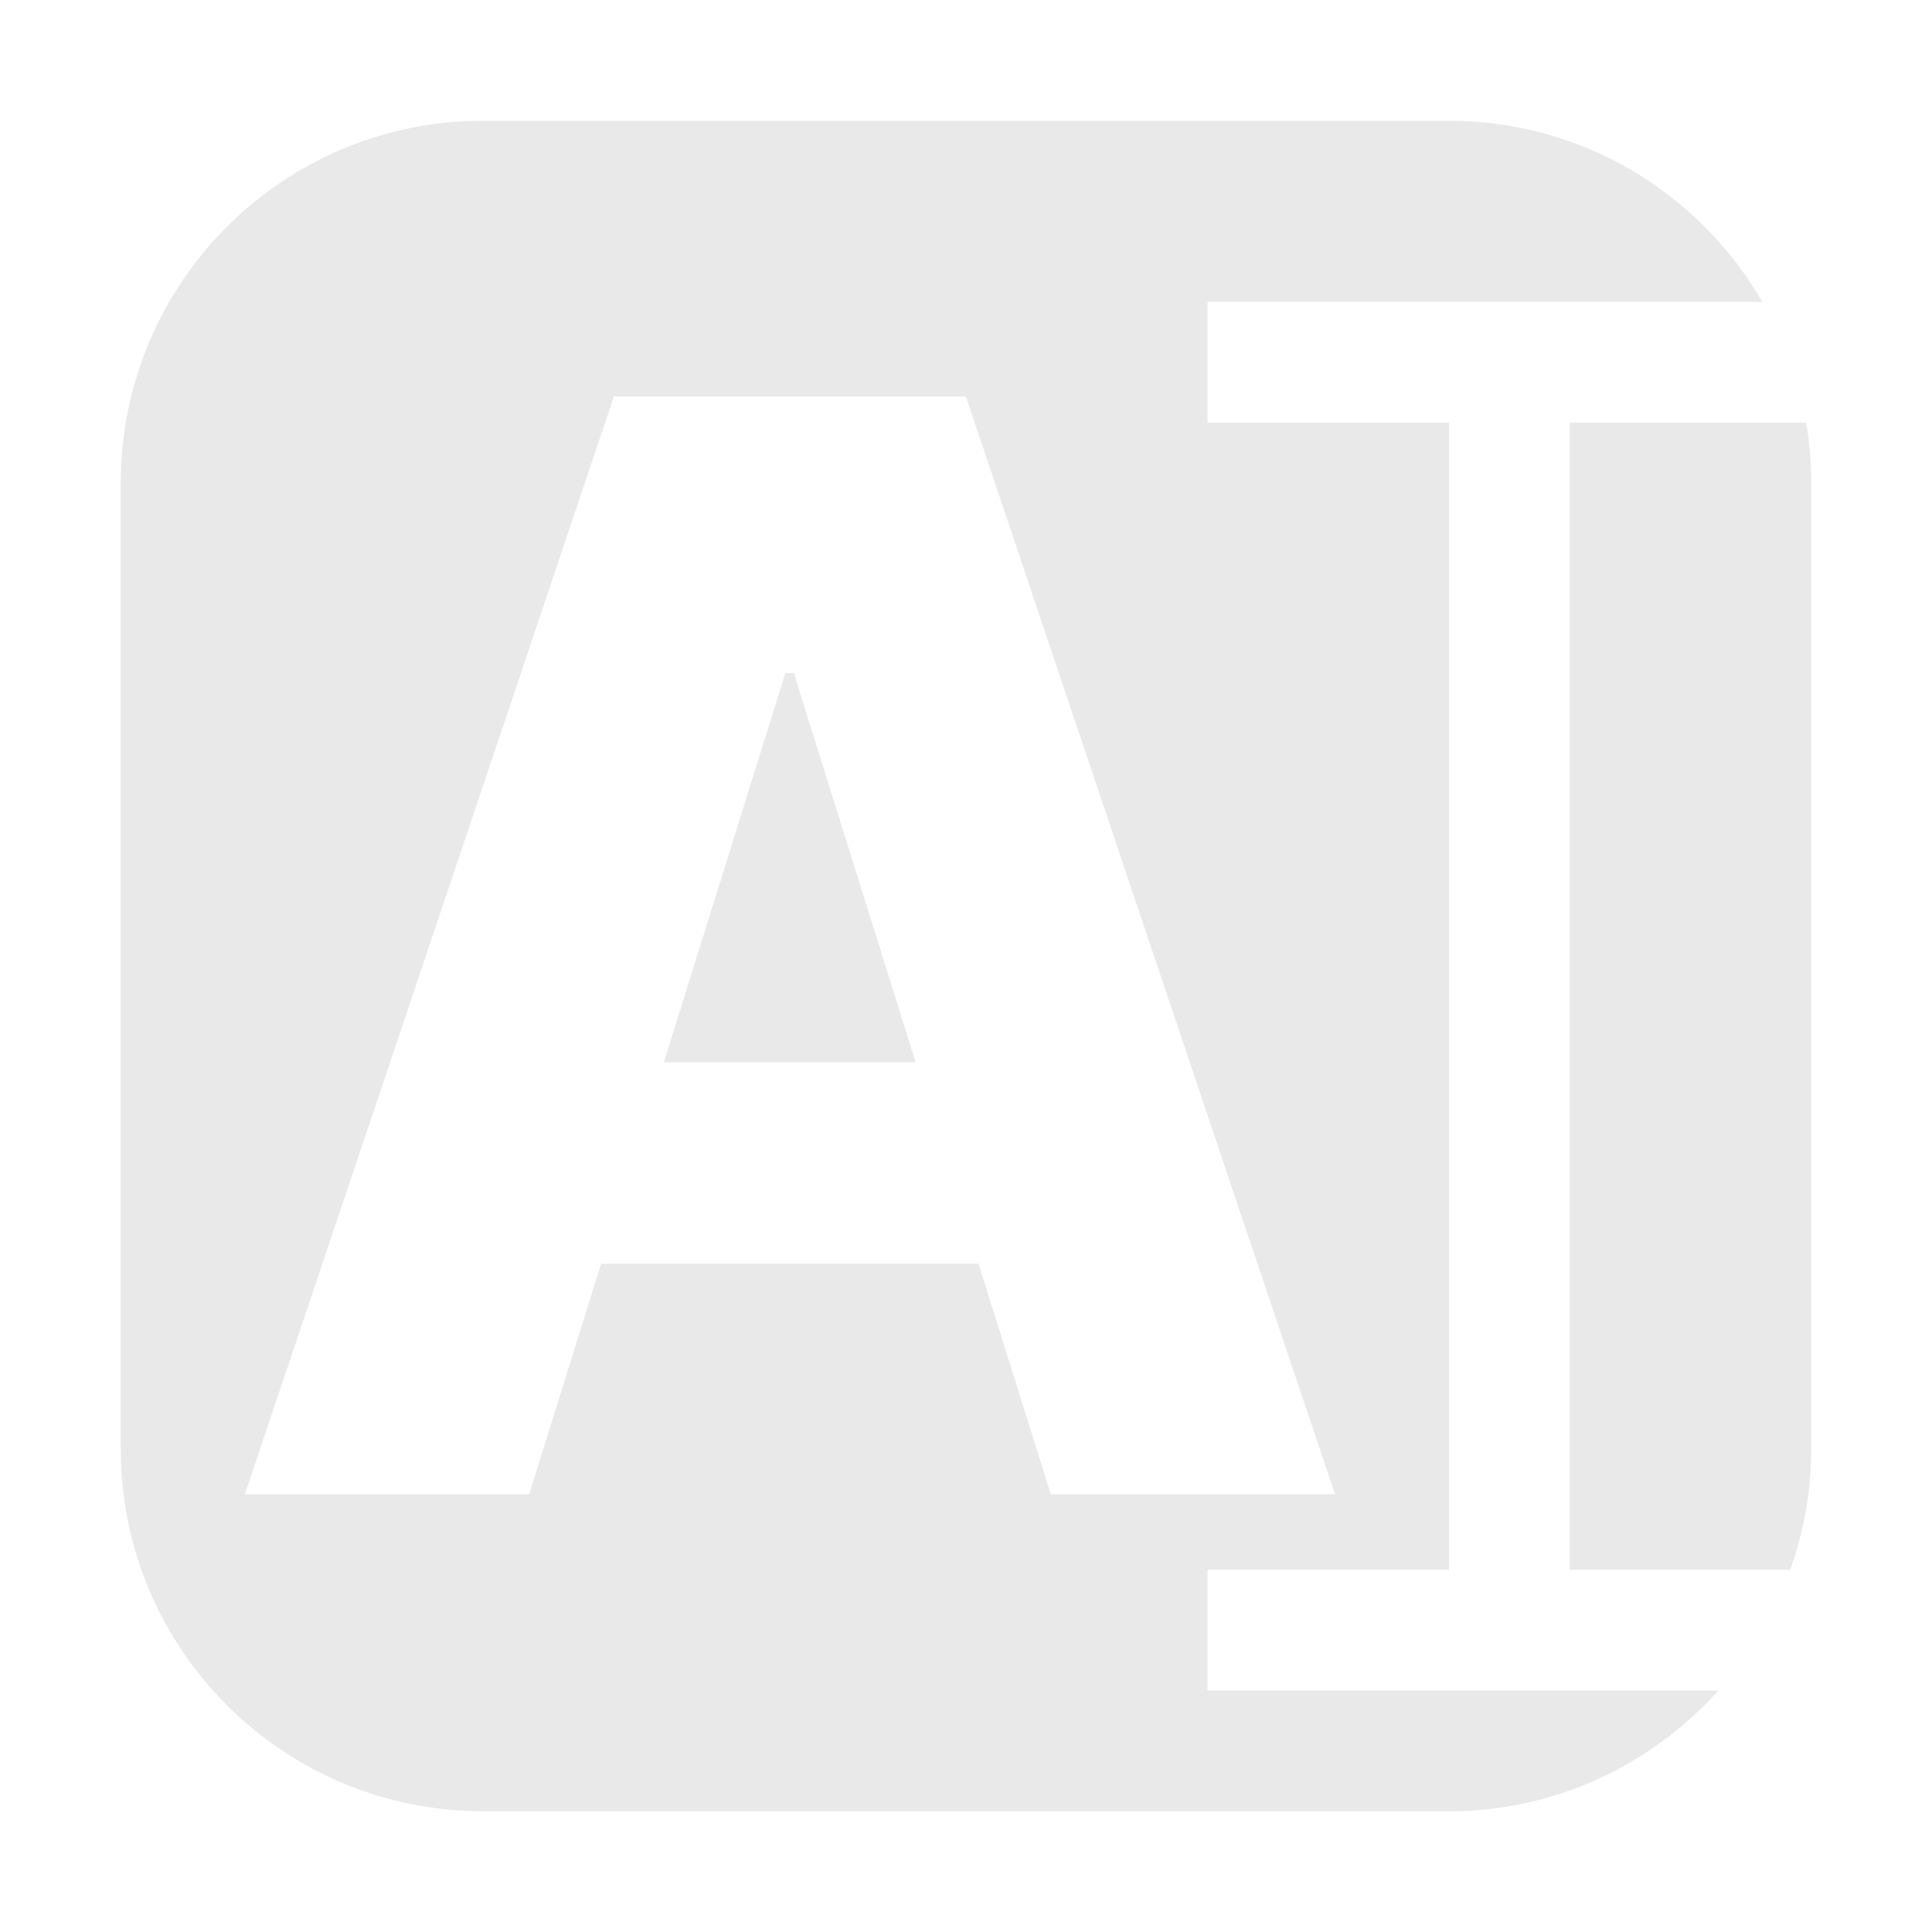
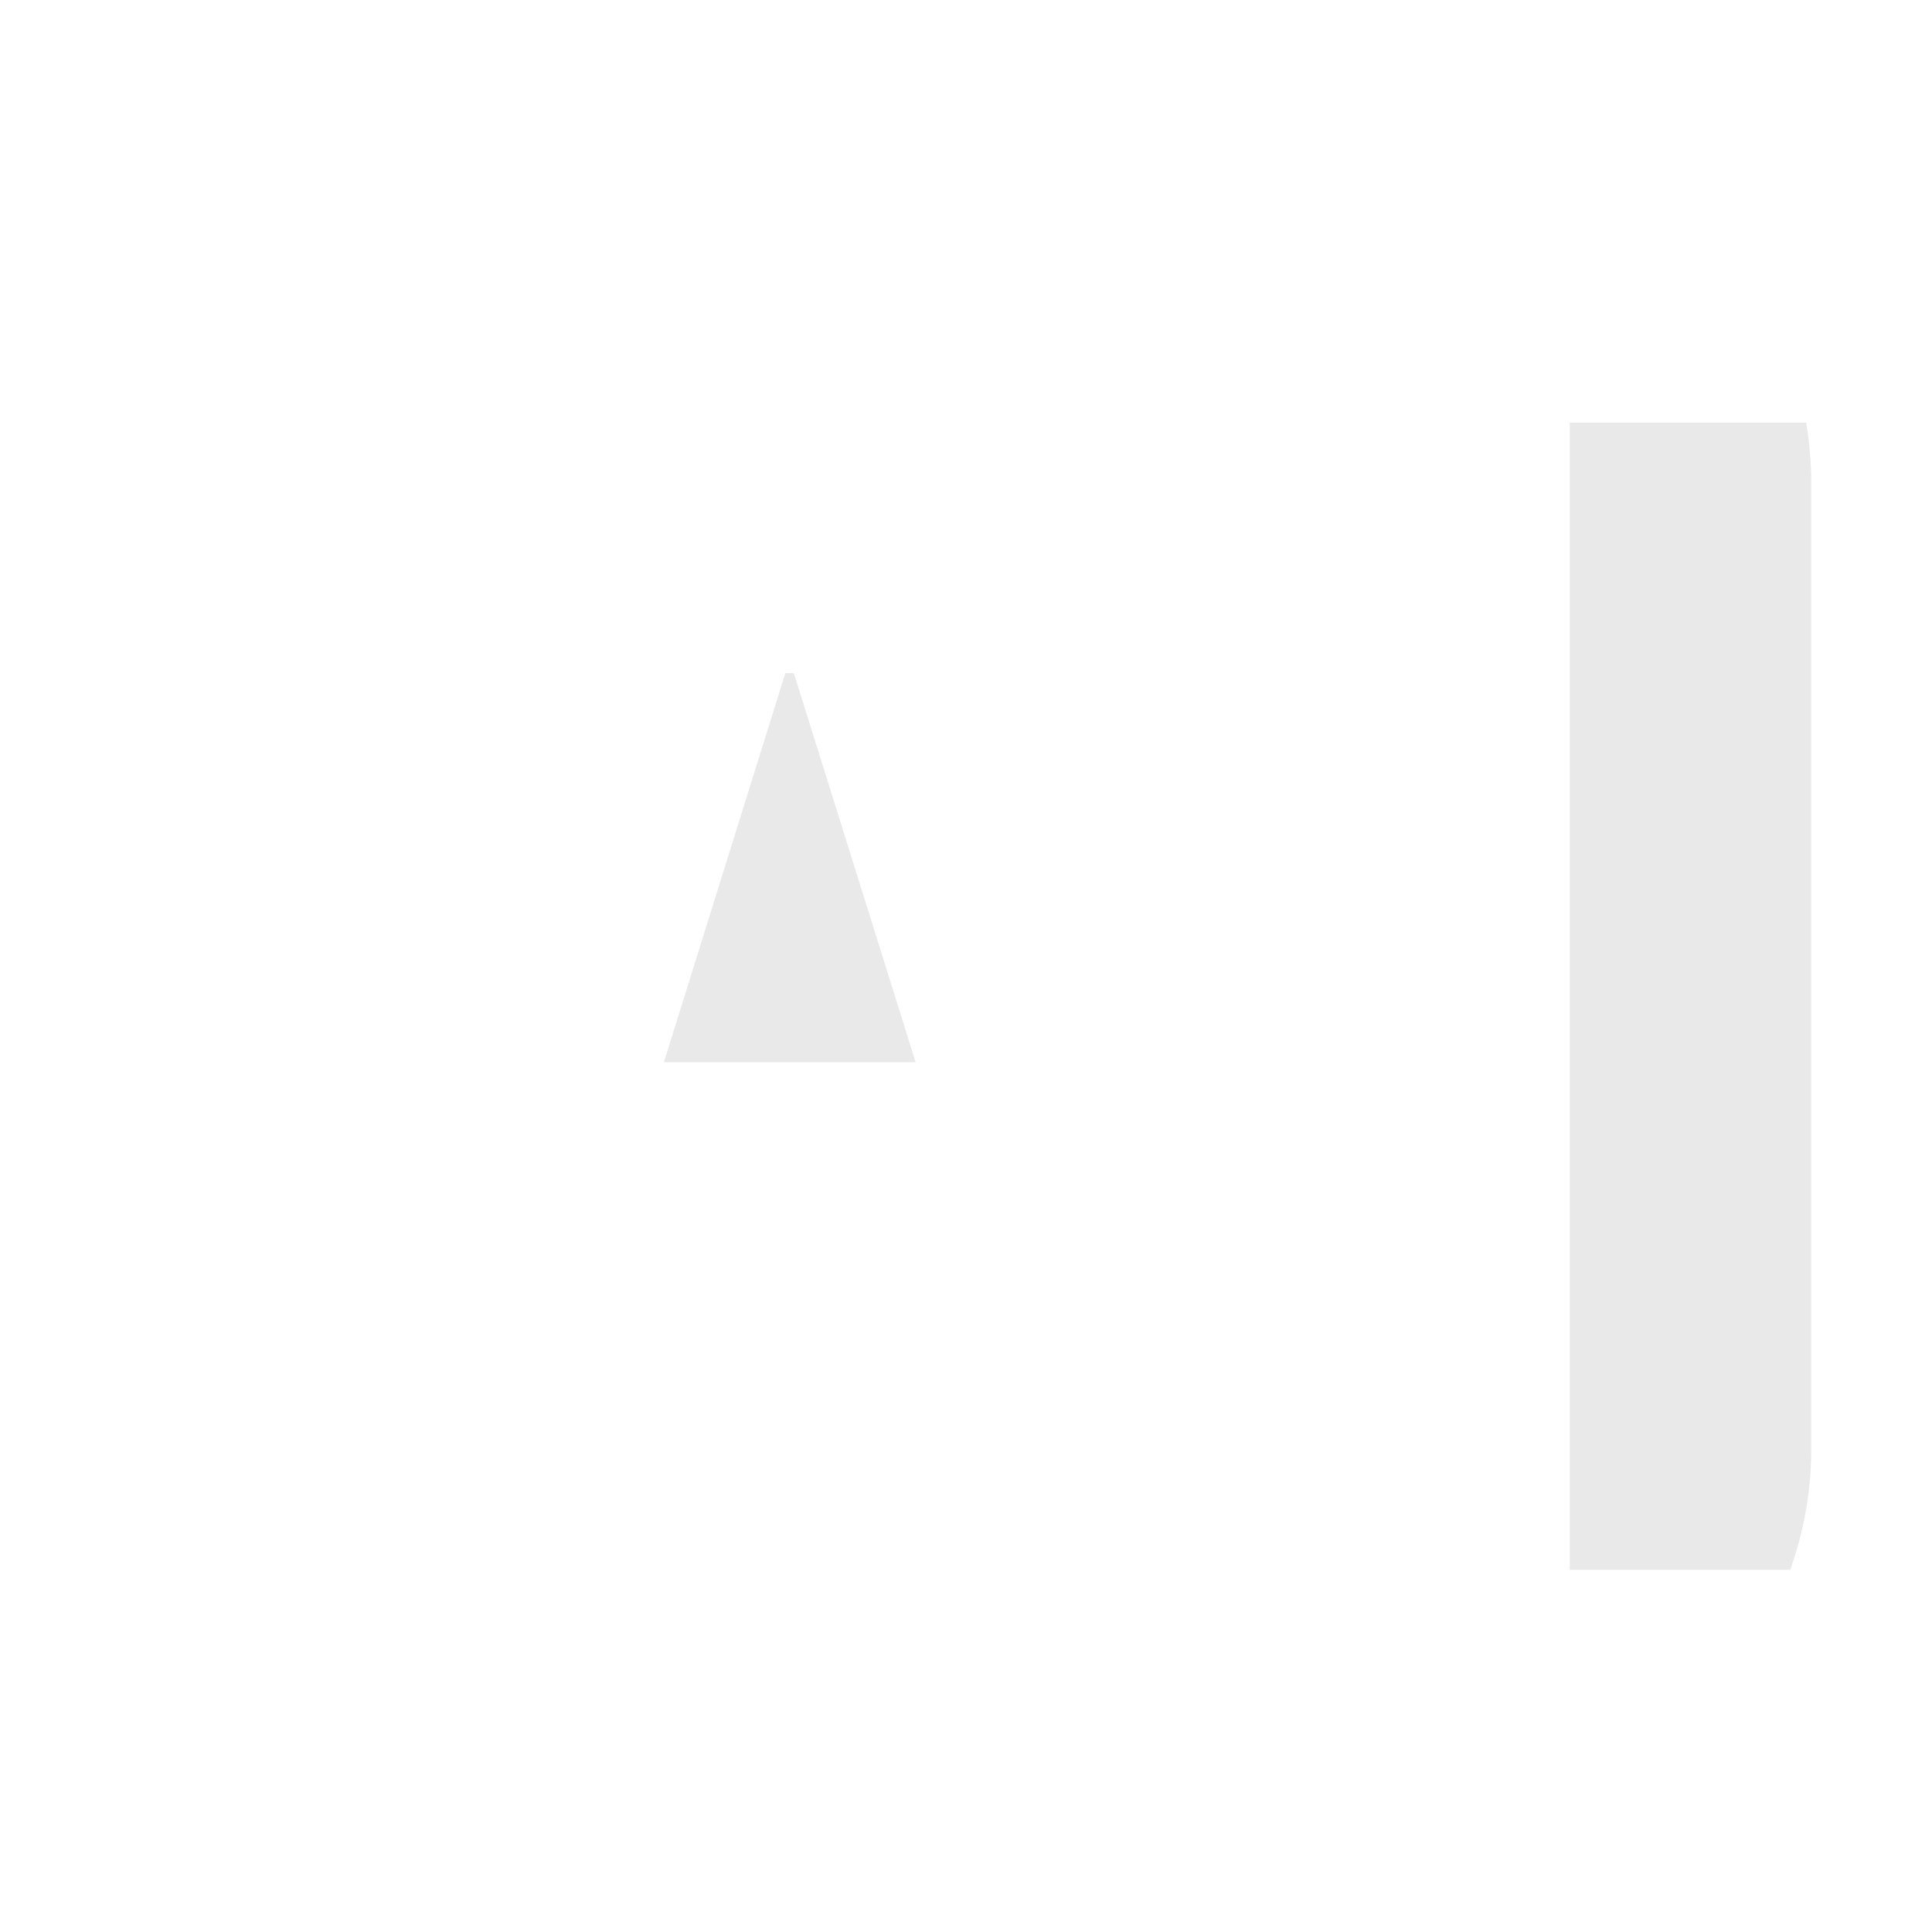
<svg xmlns="http://www.w3.org/2000/svg" width="16" height="16" viewBox="0 0 16 16" fill="none">
  <style>
  path { fill: #E9E9E9; }
  @media (prefers-color-scheme: light) {
    path { fill: #14120B; }
  }
</style>
-   <path d="M6.574 5.574L7.583 8.797H5.498L6.504 5.574H6.574Z" />
-   <path fill-rule="evenodd" clip-rule="evenodd" d="M12 1C13.11 1 14.076 1.604 14.595 2.5H10V3.5H12V13H10V14H14.231C13.682 14.612 12.887 15 12 15H4C2.343 15 1 13.657 1 12V4C1 2.343 2.343 1 4 1H12ZM5.084 3.284L2.028 12.375H4.382L4.978 10.466H8.104L8.702 12.375H11.056L7.999 3.284H5.084Z" />
+   <path d="M6.574 5.574L7.583 8.797H5.498L6.504 5.574Z" />
  <path d="M14.958 3.5C14.985 3.663 15 3.83 15 4V12C15 12.351 14.937 12.687 14.826 13H13V3.5H14.958Z" />
</svg>